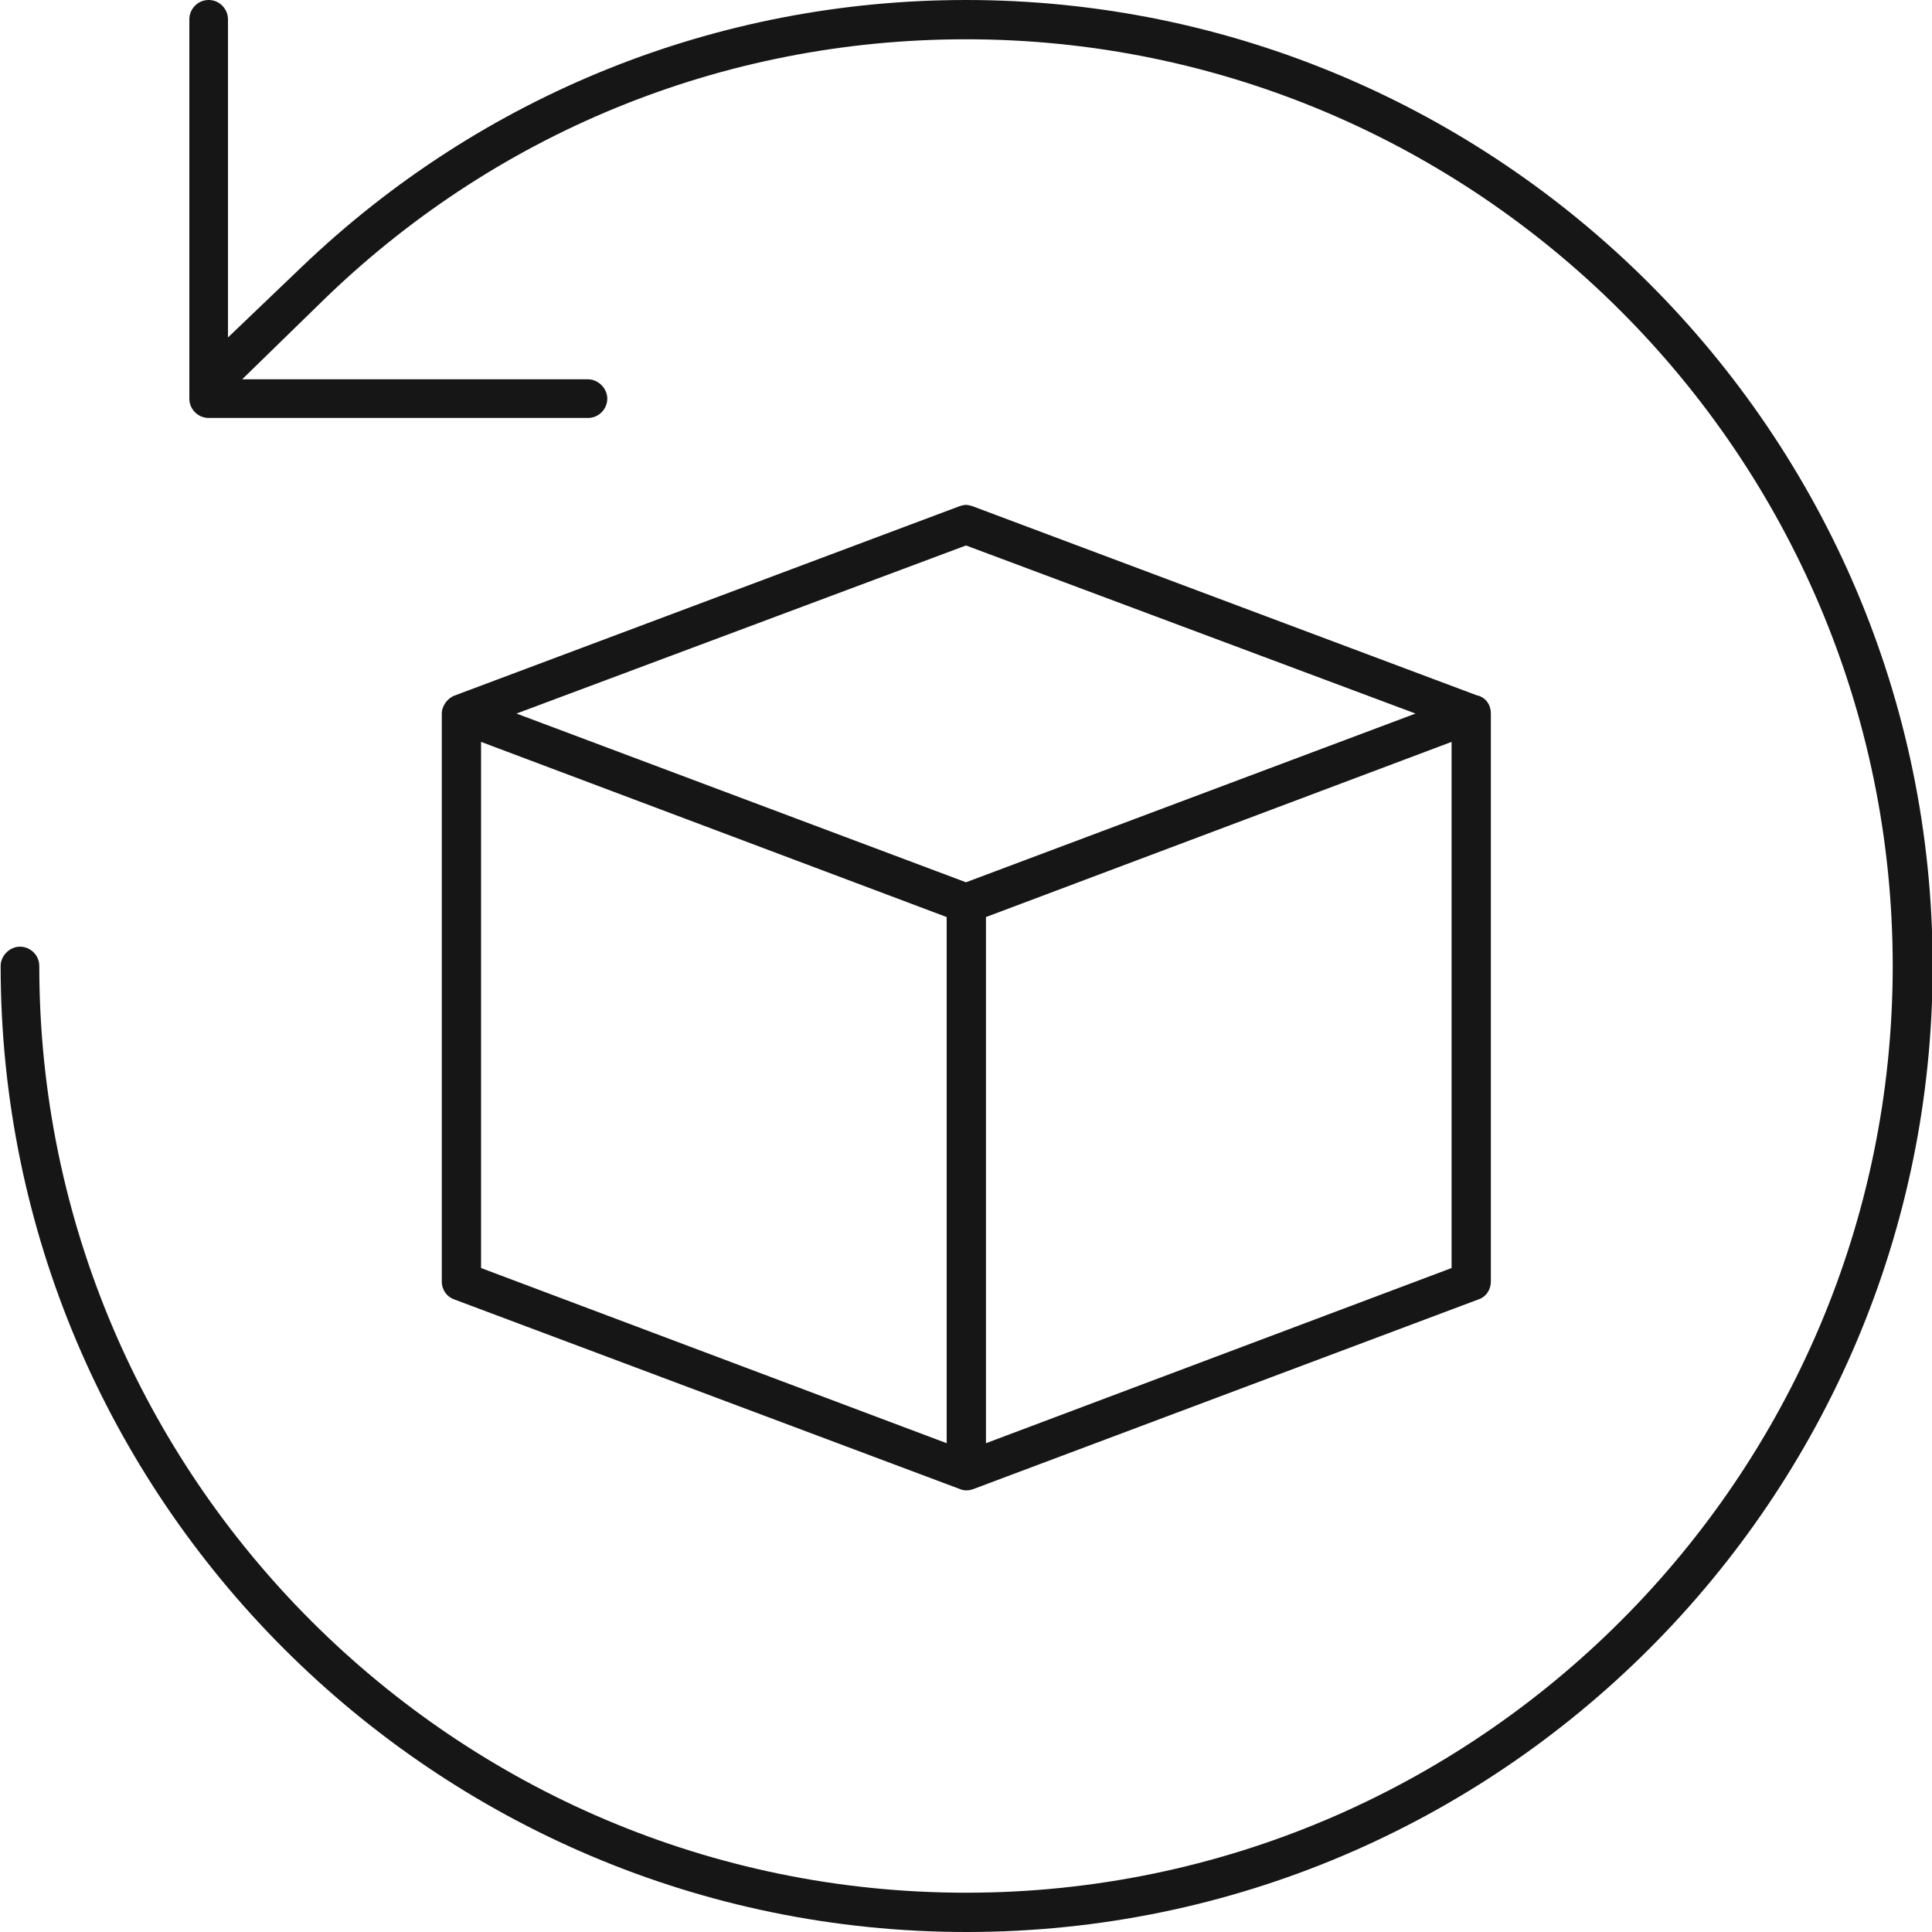
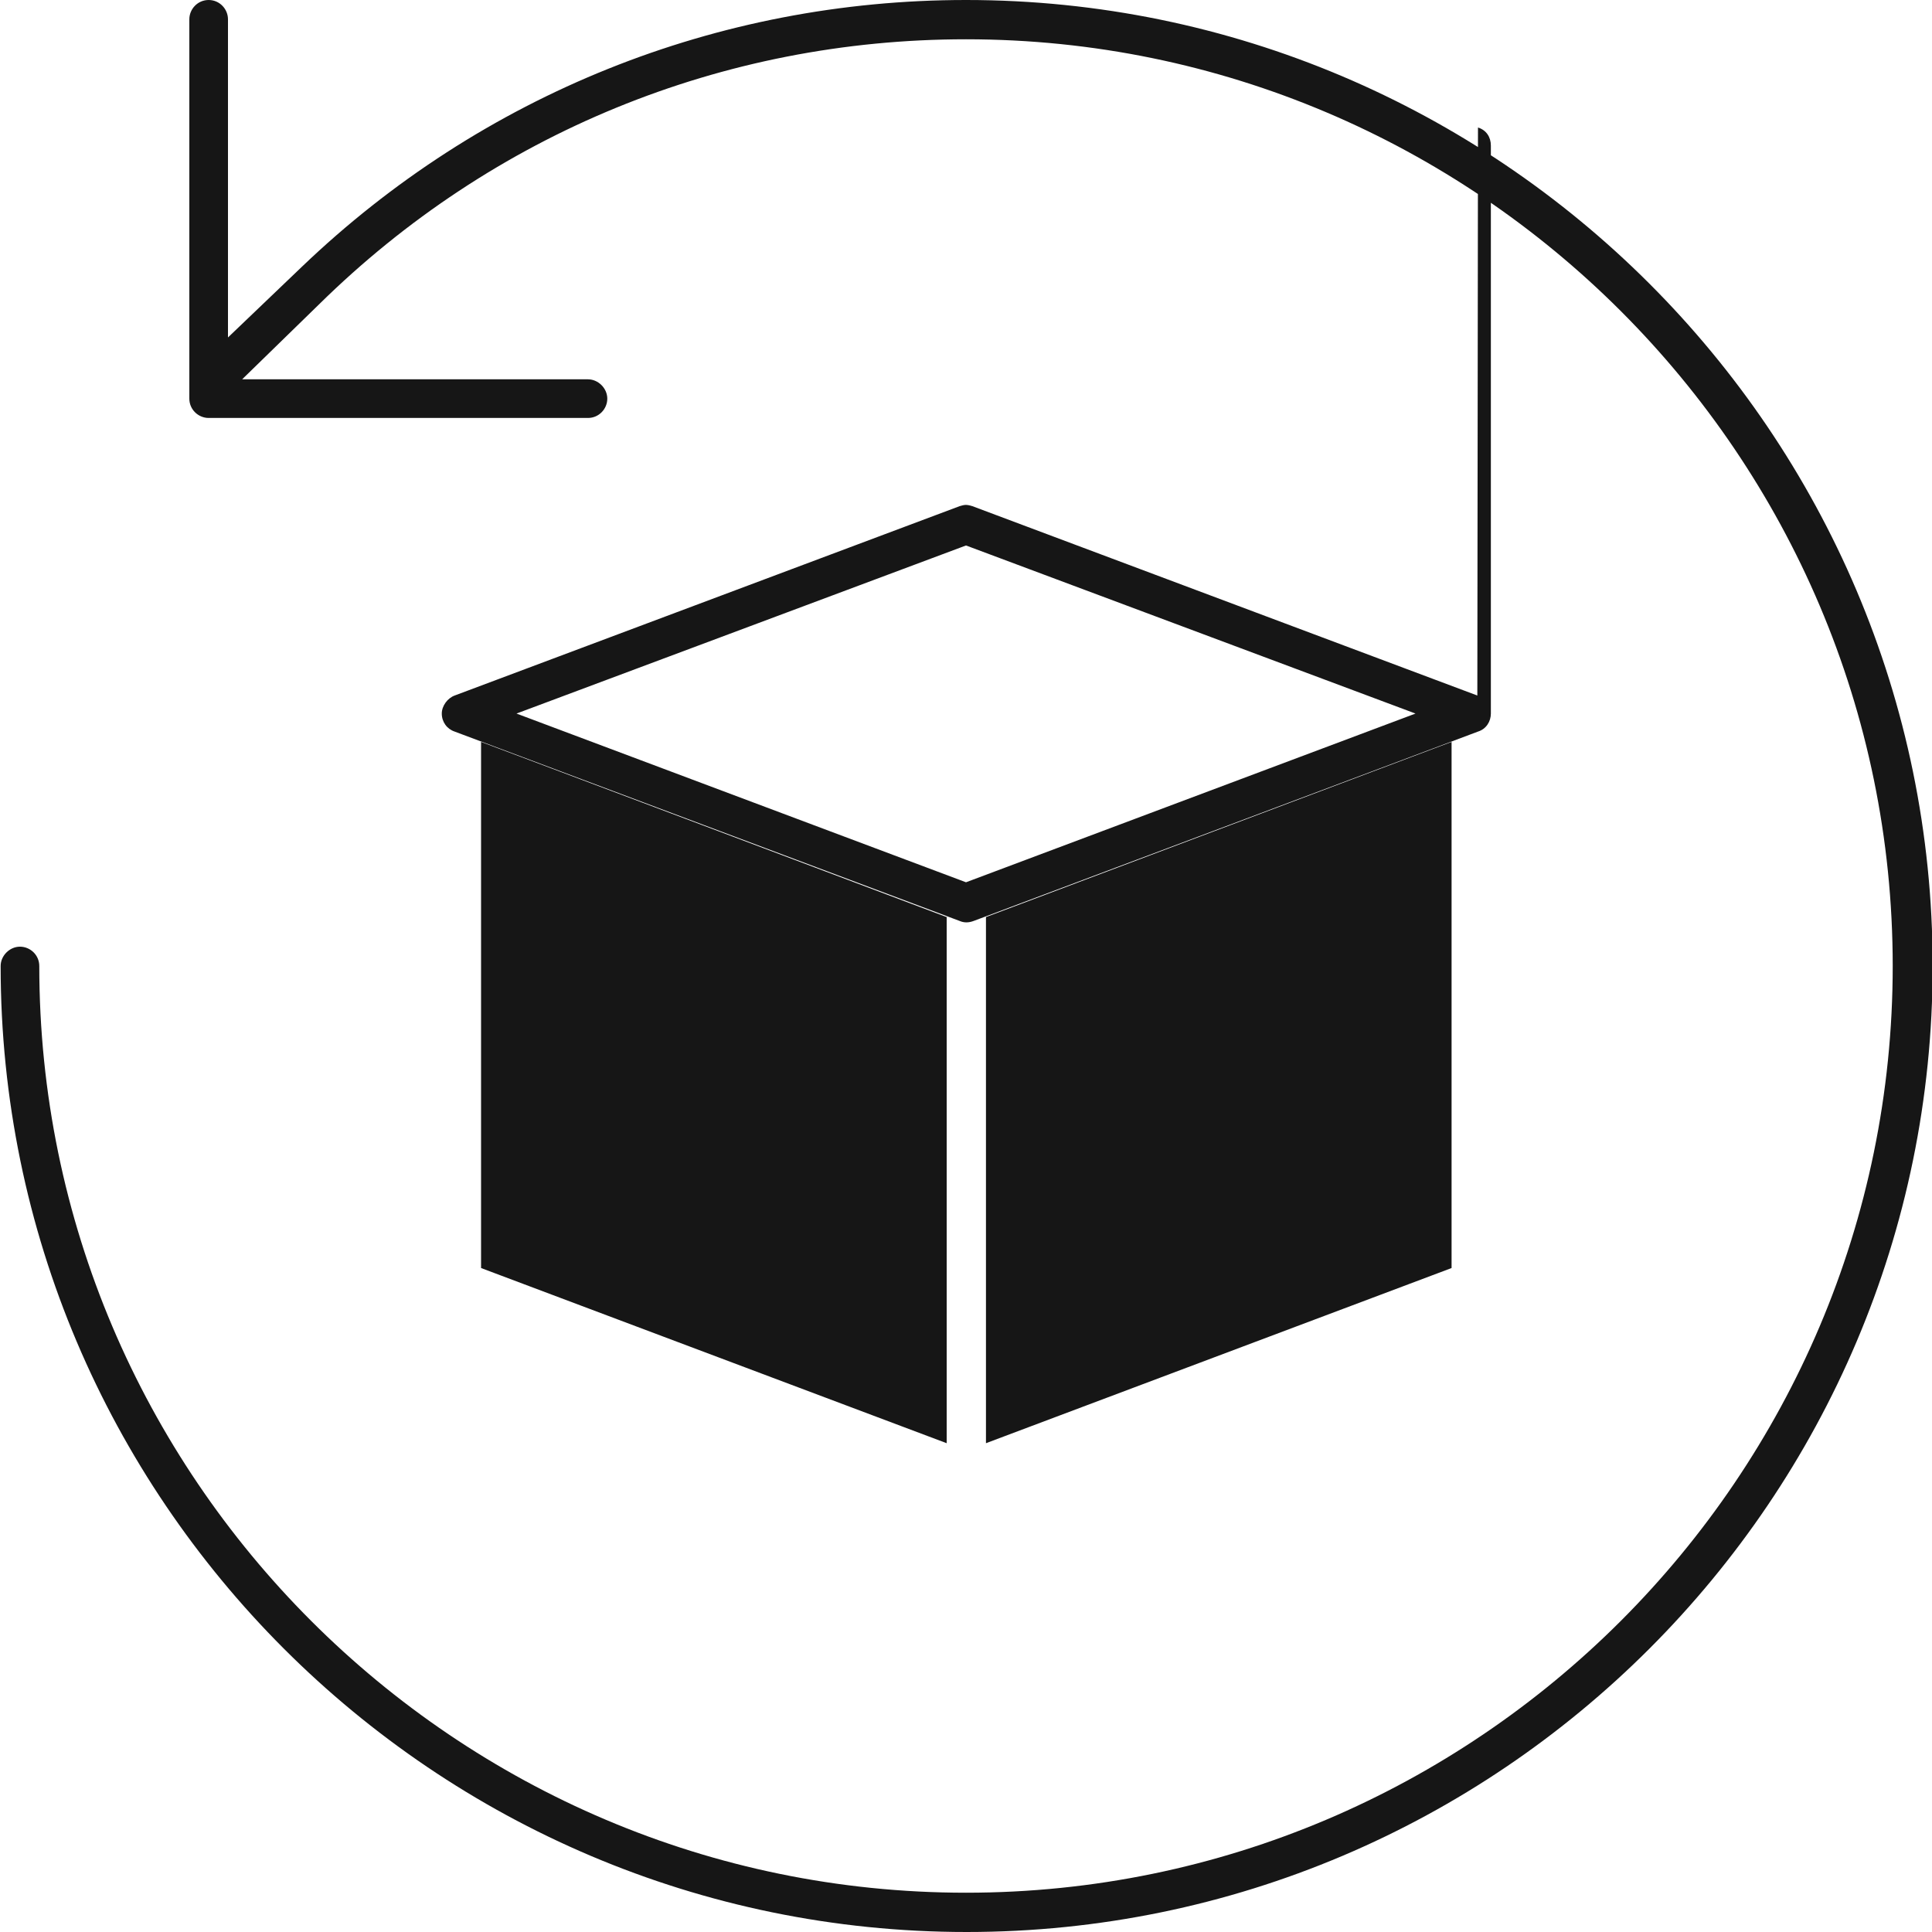
<svg xmlns="http://www.w3.org/2000/svg" viewBox="0 0 30 30" version="1.1" id="Layer_1">
  <defs>
    <style>
      .st0 {
        fill: #161616;
      }
    </style>
  </defs>
  <g id="Product_Return">
-     <path d="M22.94,10.8l-7.84-2.94s-.06-.02-.1-.02c-.03,0-.07.01-.1.02l-7.84,2.94c-.11.04-.2.16-.2.28v8.82c0,.13.08.24.2.28l7.84,2.94c.07.03.14.03.22,0l7.83-2.94c.13-.04.2-.16.2-.28v-8.82c0-.13-.07-.24-.2-.28ZM14.7,22.41l-7.23-2.72v-8.17l7.23,2.72v8.17ZM15,13.7l-6.98-2.62,6.98-2.61,6.98,2.61-6.98,2.62ZM22.54,19.69l-7.23,2.72v-8.17l7.23-2.72v8.17ZM15,0C11.14,0,7.48,1.47,4.69,4.14l-1.15,1.1V.3C3.54.14,3.41,0,3.24,0s-.3.14-.3.3v5.89c0,.17.14.3.3.3h5.89c.17,0,.3-.14.3-.3s-.14-.3-.3-.3H3.76l1.19-1.16C7.65,2.07,11.22.61,15,.61c7.93,0,14.39,6.46,14.39,14.39s-6.46,14.39-14.39,14.39S.61,22.93.61,15c0-.17-.14-.3-.3-.3s-.3.14-.3.3c0,8.27,6.73,15,15,15s15-6.73,15-15S23.27,0,15,0Z" class="st0" />
+     <path d="M22.94,10.8l-7.84-2.94s-.06-.02-.1-.02c-.03,0-.07.01-.1.02l-7.84,2.94c-.11.04-.2.16-.2.28c0,.13.08.24.2.28l7.84,2.94c.07.03.14.03.22,0l7.83-2.94c.13-.04.2-.16.2-.28v-8.82c0-.13-.07-.24-.2-.28ZM14.7,22.41l-7.23-2.72v-8.17l7.23,2.72v8.17ZM15,13.7l-6.98-2.62,6.98-2.61,6.98,2.61-6.98,2.62ZM22.54,19.69l-7.23,2.72v-8.17l7.23-2.72v8.17ZM15,0C11.14,0,7.48,1.47,4.69,4.14l-1.15,1.1V.3C3.54.14,3.41,0,3.24,0s-.3.14-.3.3v5.89c0,.17.14.3.3.3h5.89c.17,0,.3-.14.3-.3s-.14-.3-.3-.3H3.76l1.19-1.16C7.65,2.07,11.22.61,15,.61c7.93,0,14.39,6.46,14.39,14.39s-6.46,14.39-14.39,14.39S.61,22.93.61,15c0-.17-.14-.3-.3-.3s-.3.14-.3.3c0,8.27,6.73,15,15,15s15-6.73,15-15S23.27,0,15,0Z" class="st0" />
  </g>
</svg>